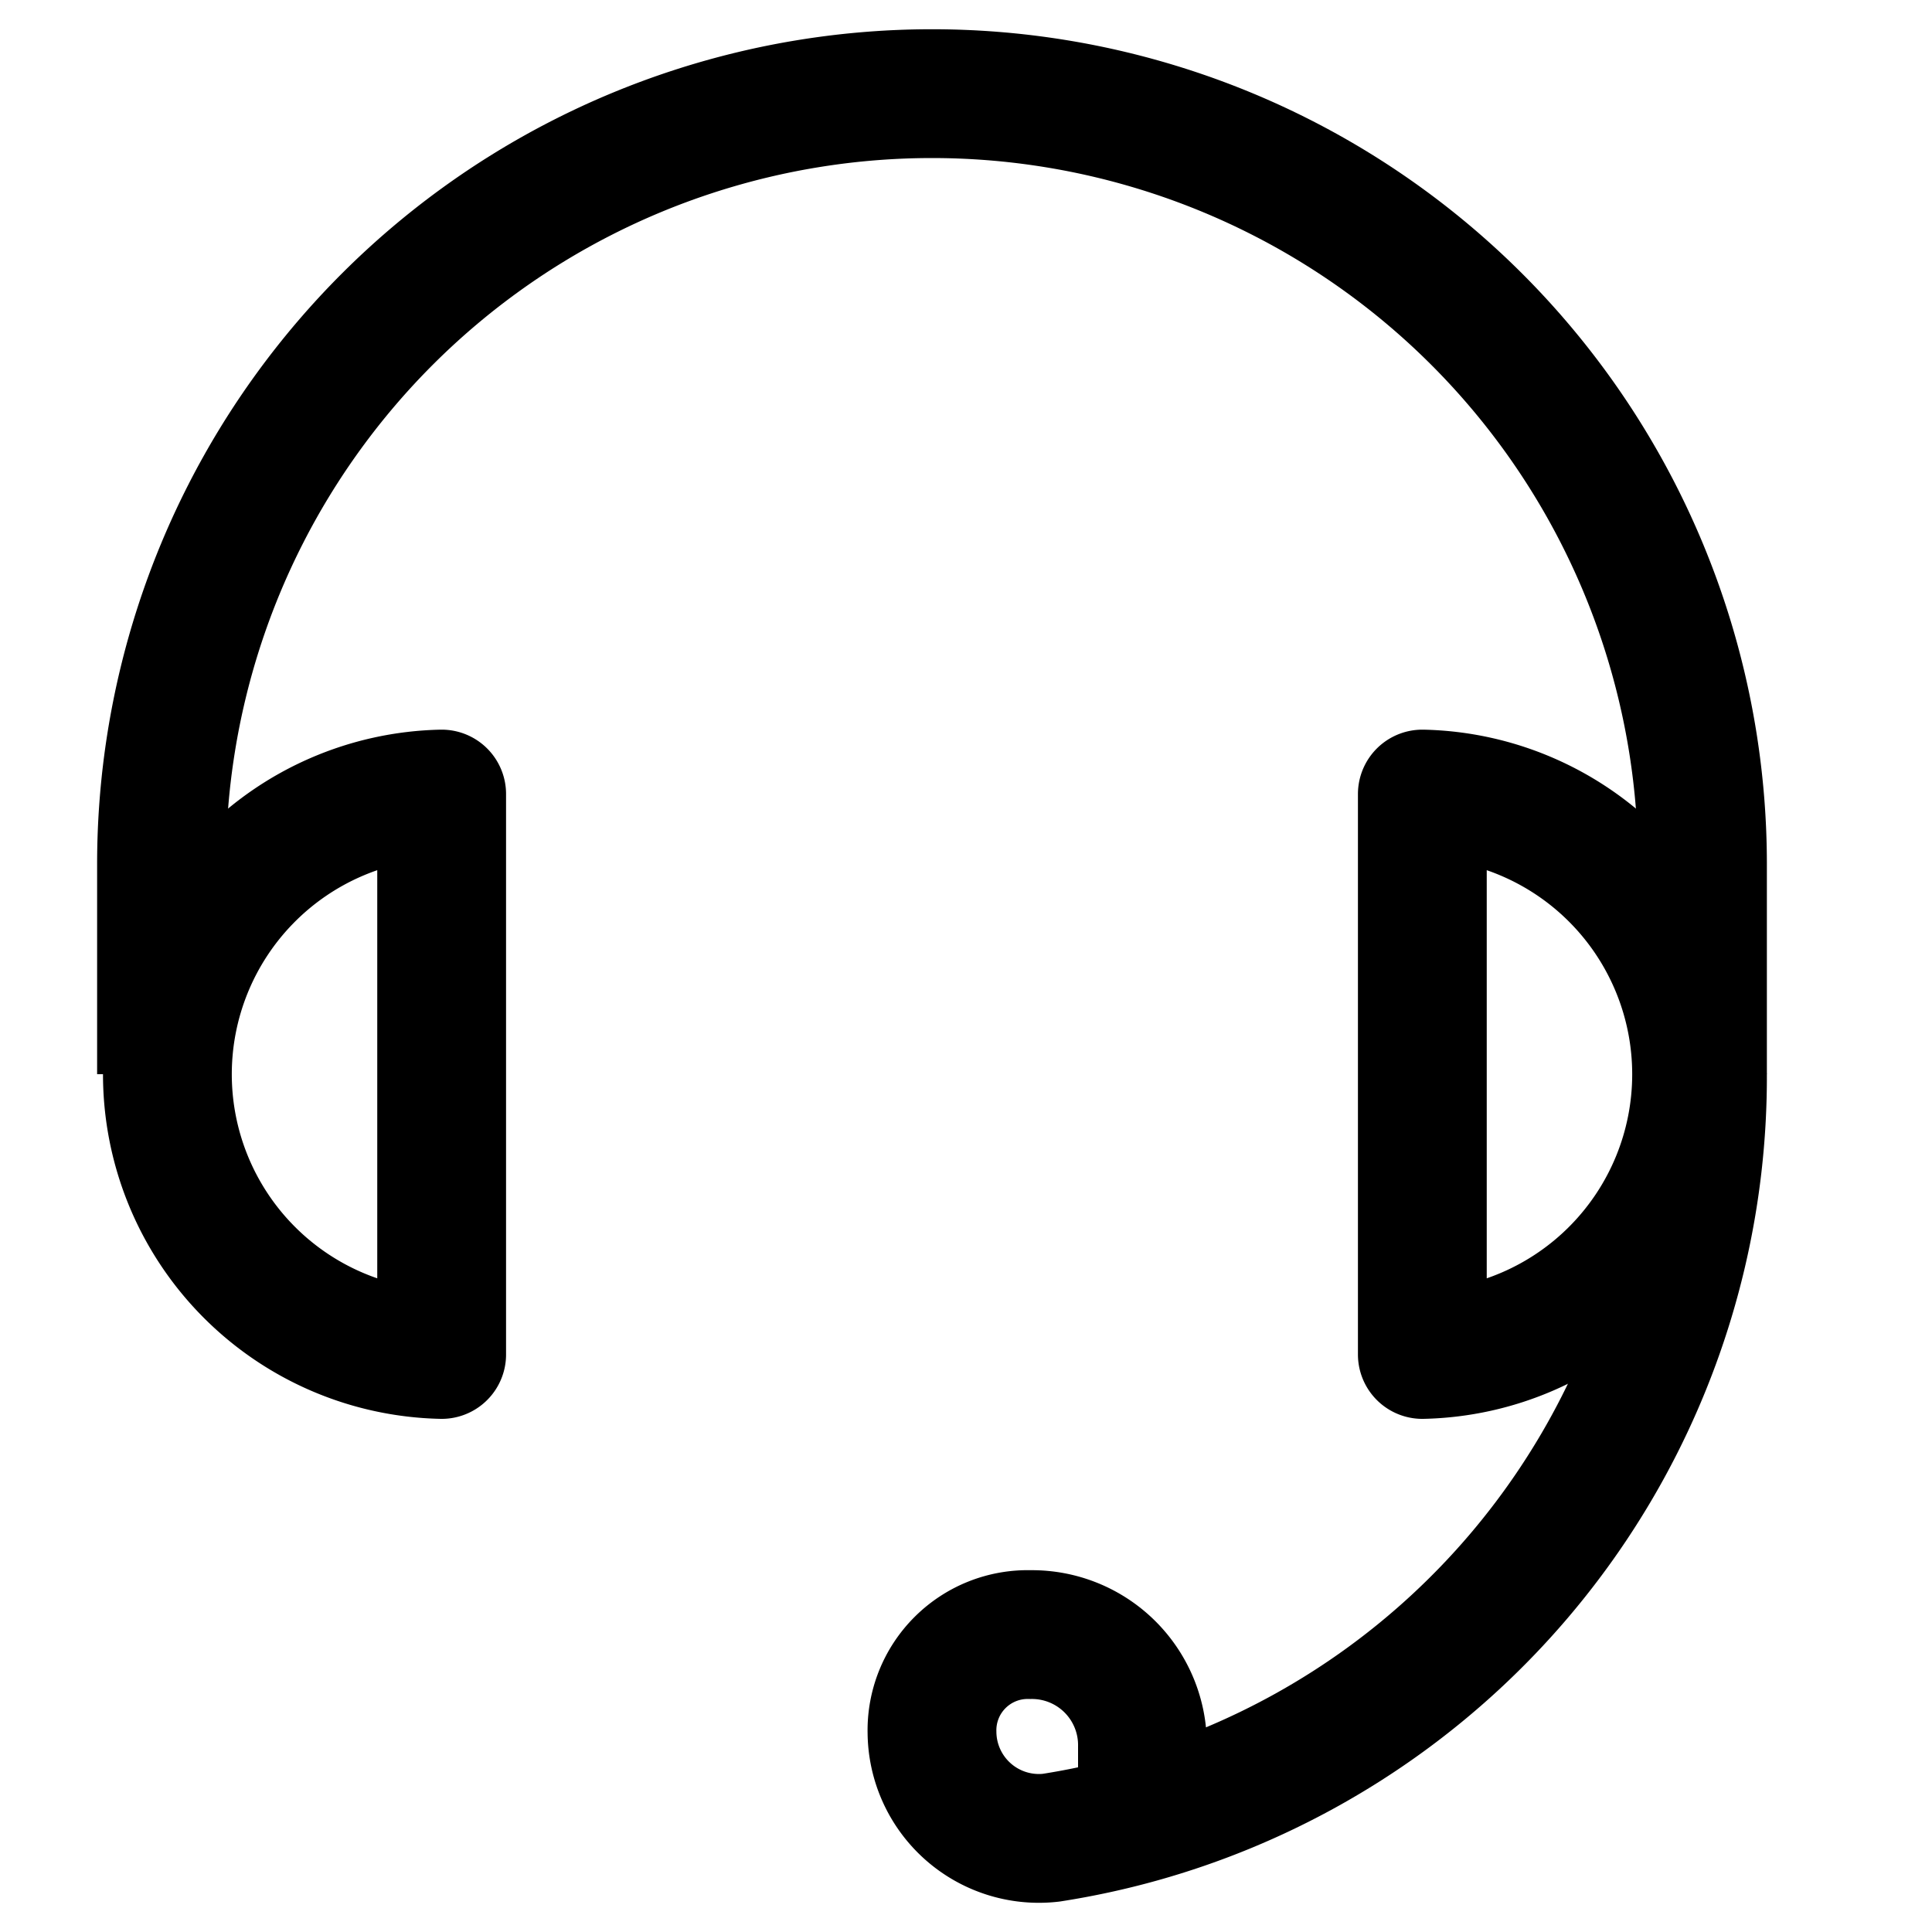
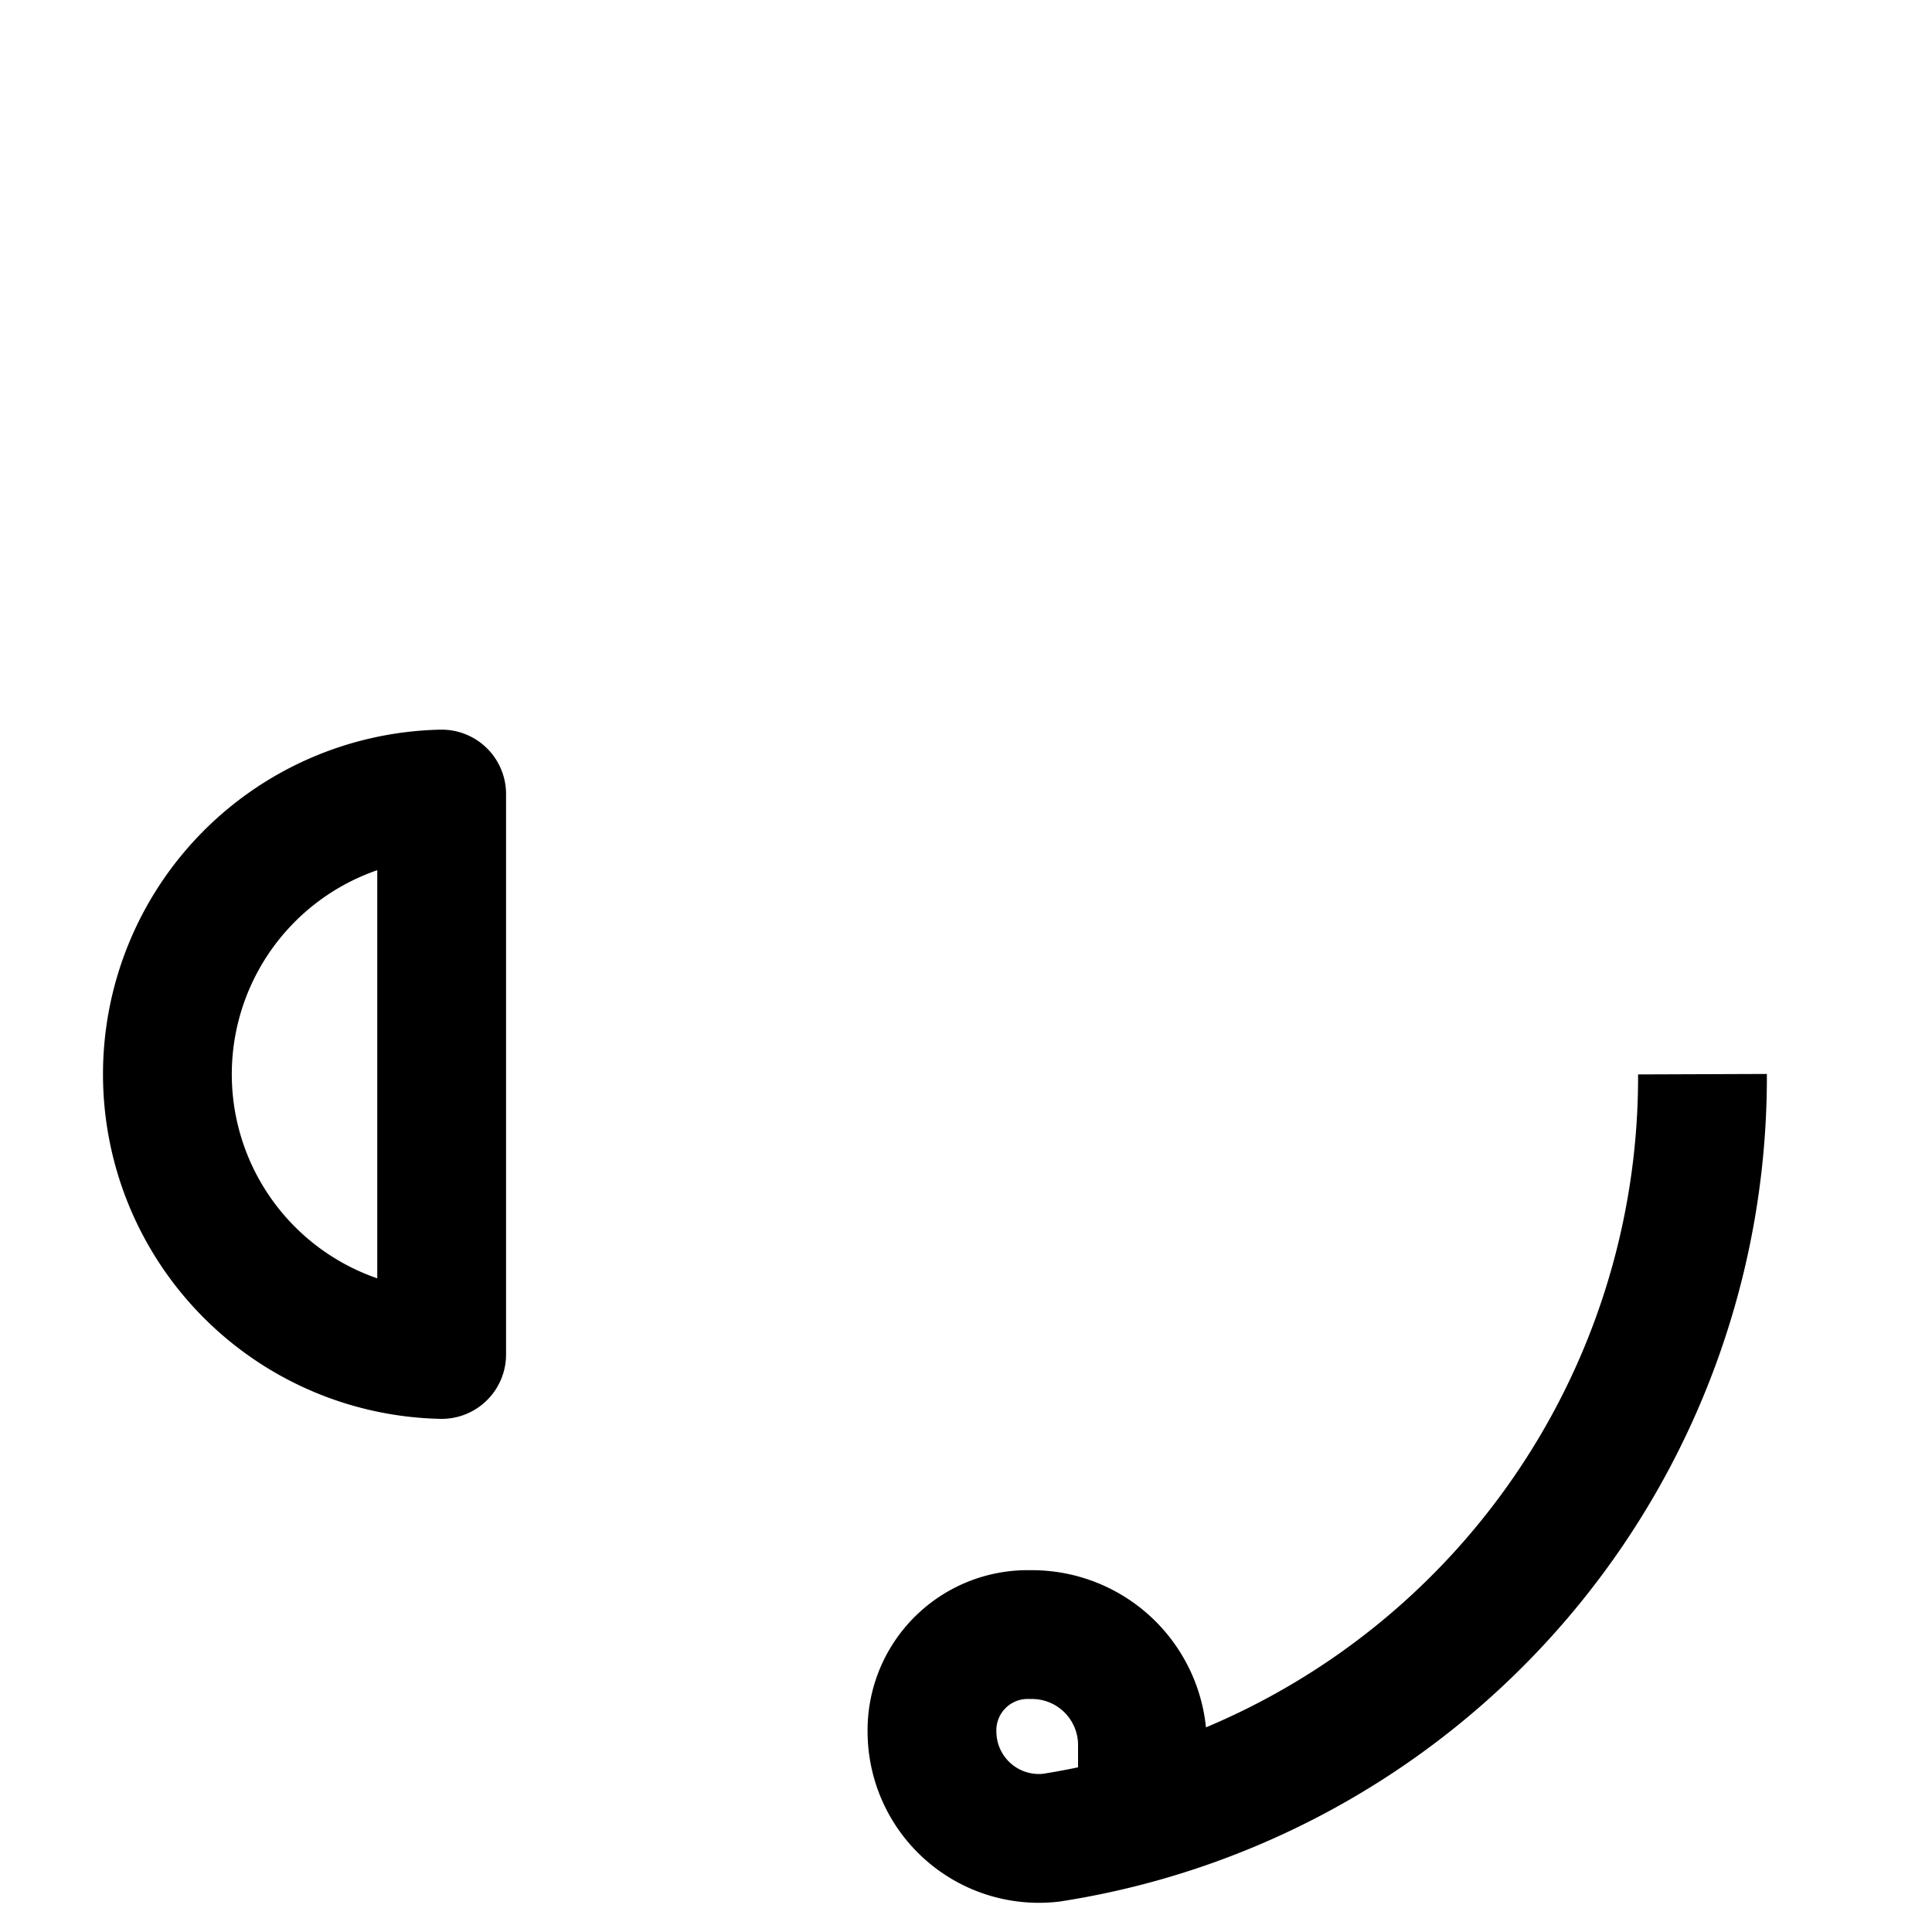
<svg xmlns="http://www.w3.org/2000/svg" width="150" height="150" viewBox="0 0 150 150">
  <defs>
    <style>.cls-1{fill:none;stroke:#000;stroke-linejoin:round;stroke-width:10px;}</style>
  </defs>
  <g id="Calque_16" data-name="Calque 16">
-     <path class="cls-1" d="M12.54,83.4V67.09a59.82,59.82,0,0,1,119.64,0V83.4" />
    <path class="cls-1" d="M132.18,83.4A59.77,59.77,0,0,1,81.6,142.68a8.3,8.3,0,0,1-9.24-8.16h0A7.43,7.43,0,0,1,80,126.91h0a8.58,8.58,0,0,1,8.7,8.7v2.17" />
    <path class="cls-1" d="M34.29,61.65a21.76,21.76,0,0,0,0,43.51Z" />
-     <path class="cls-1" d="M110.43,105.16a21.76,21.76,0,0,0,0-43.51Z" />
  </g>
</svg>